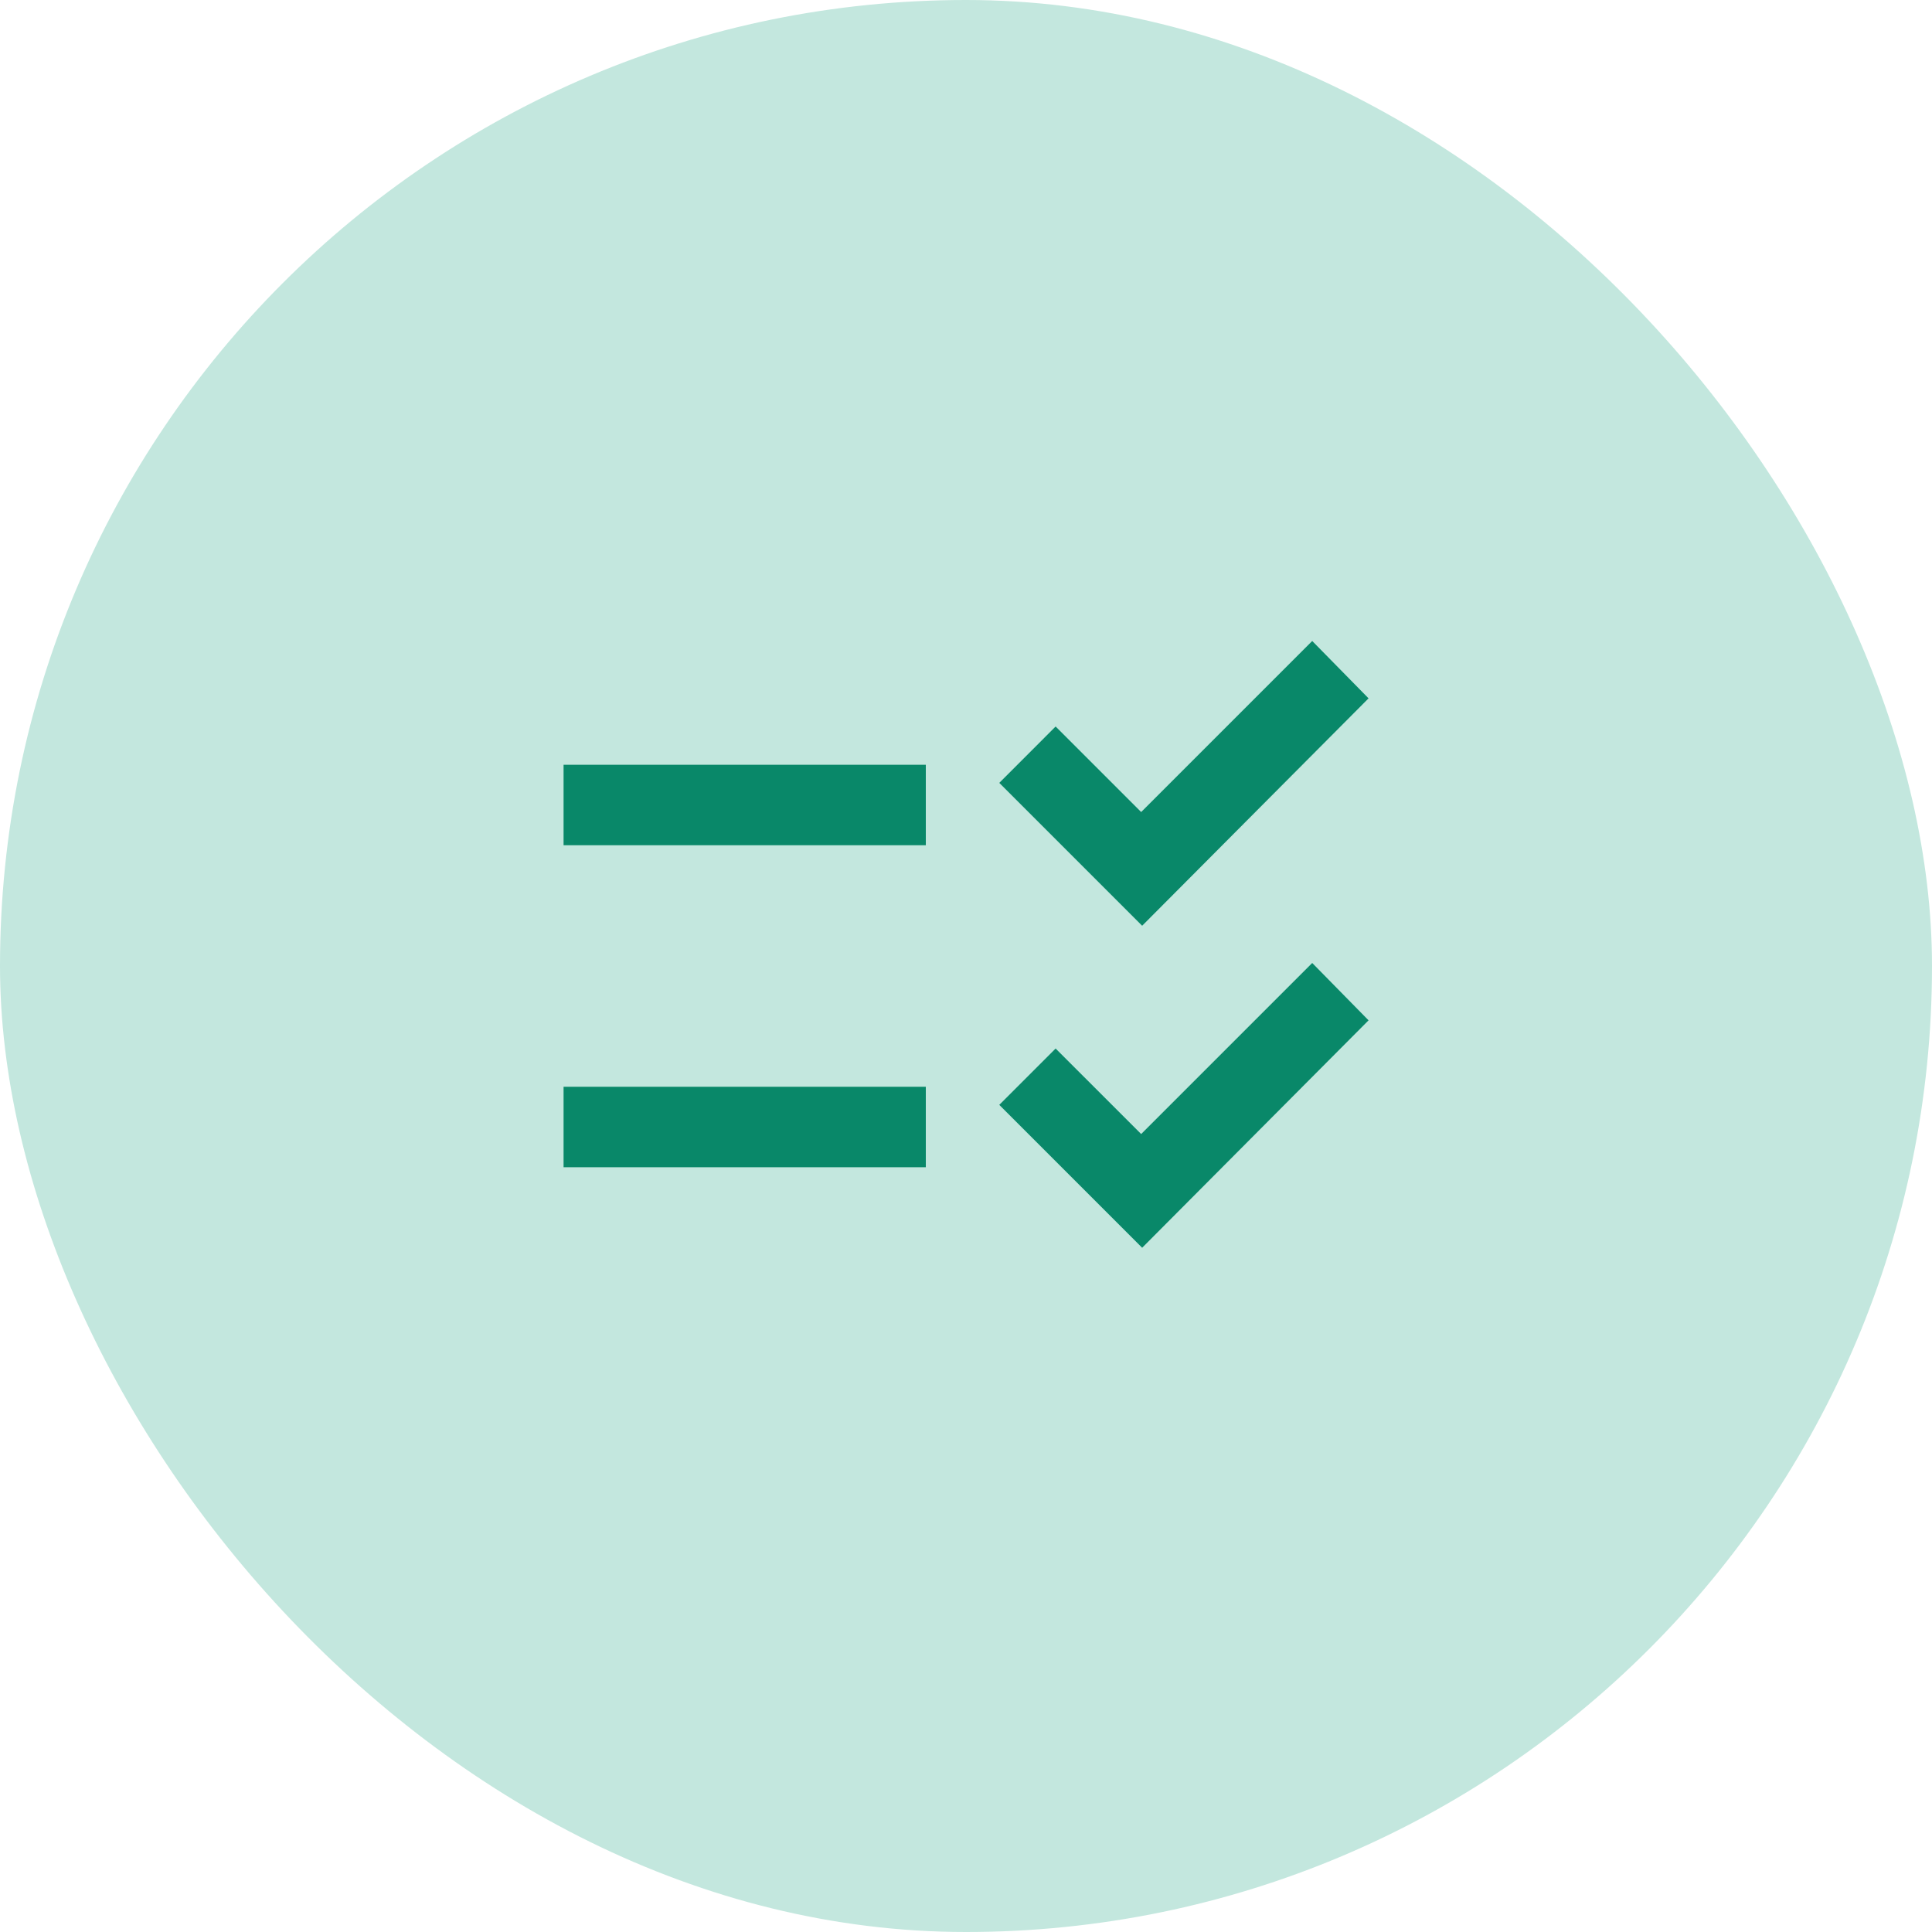
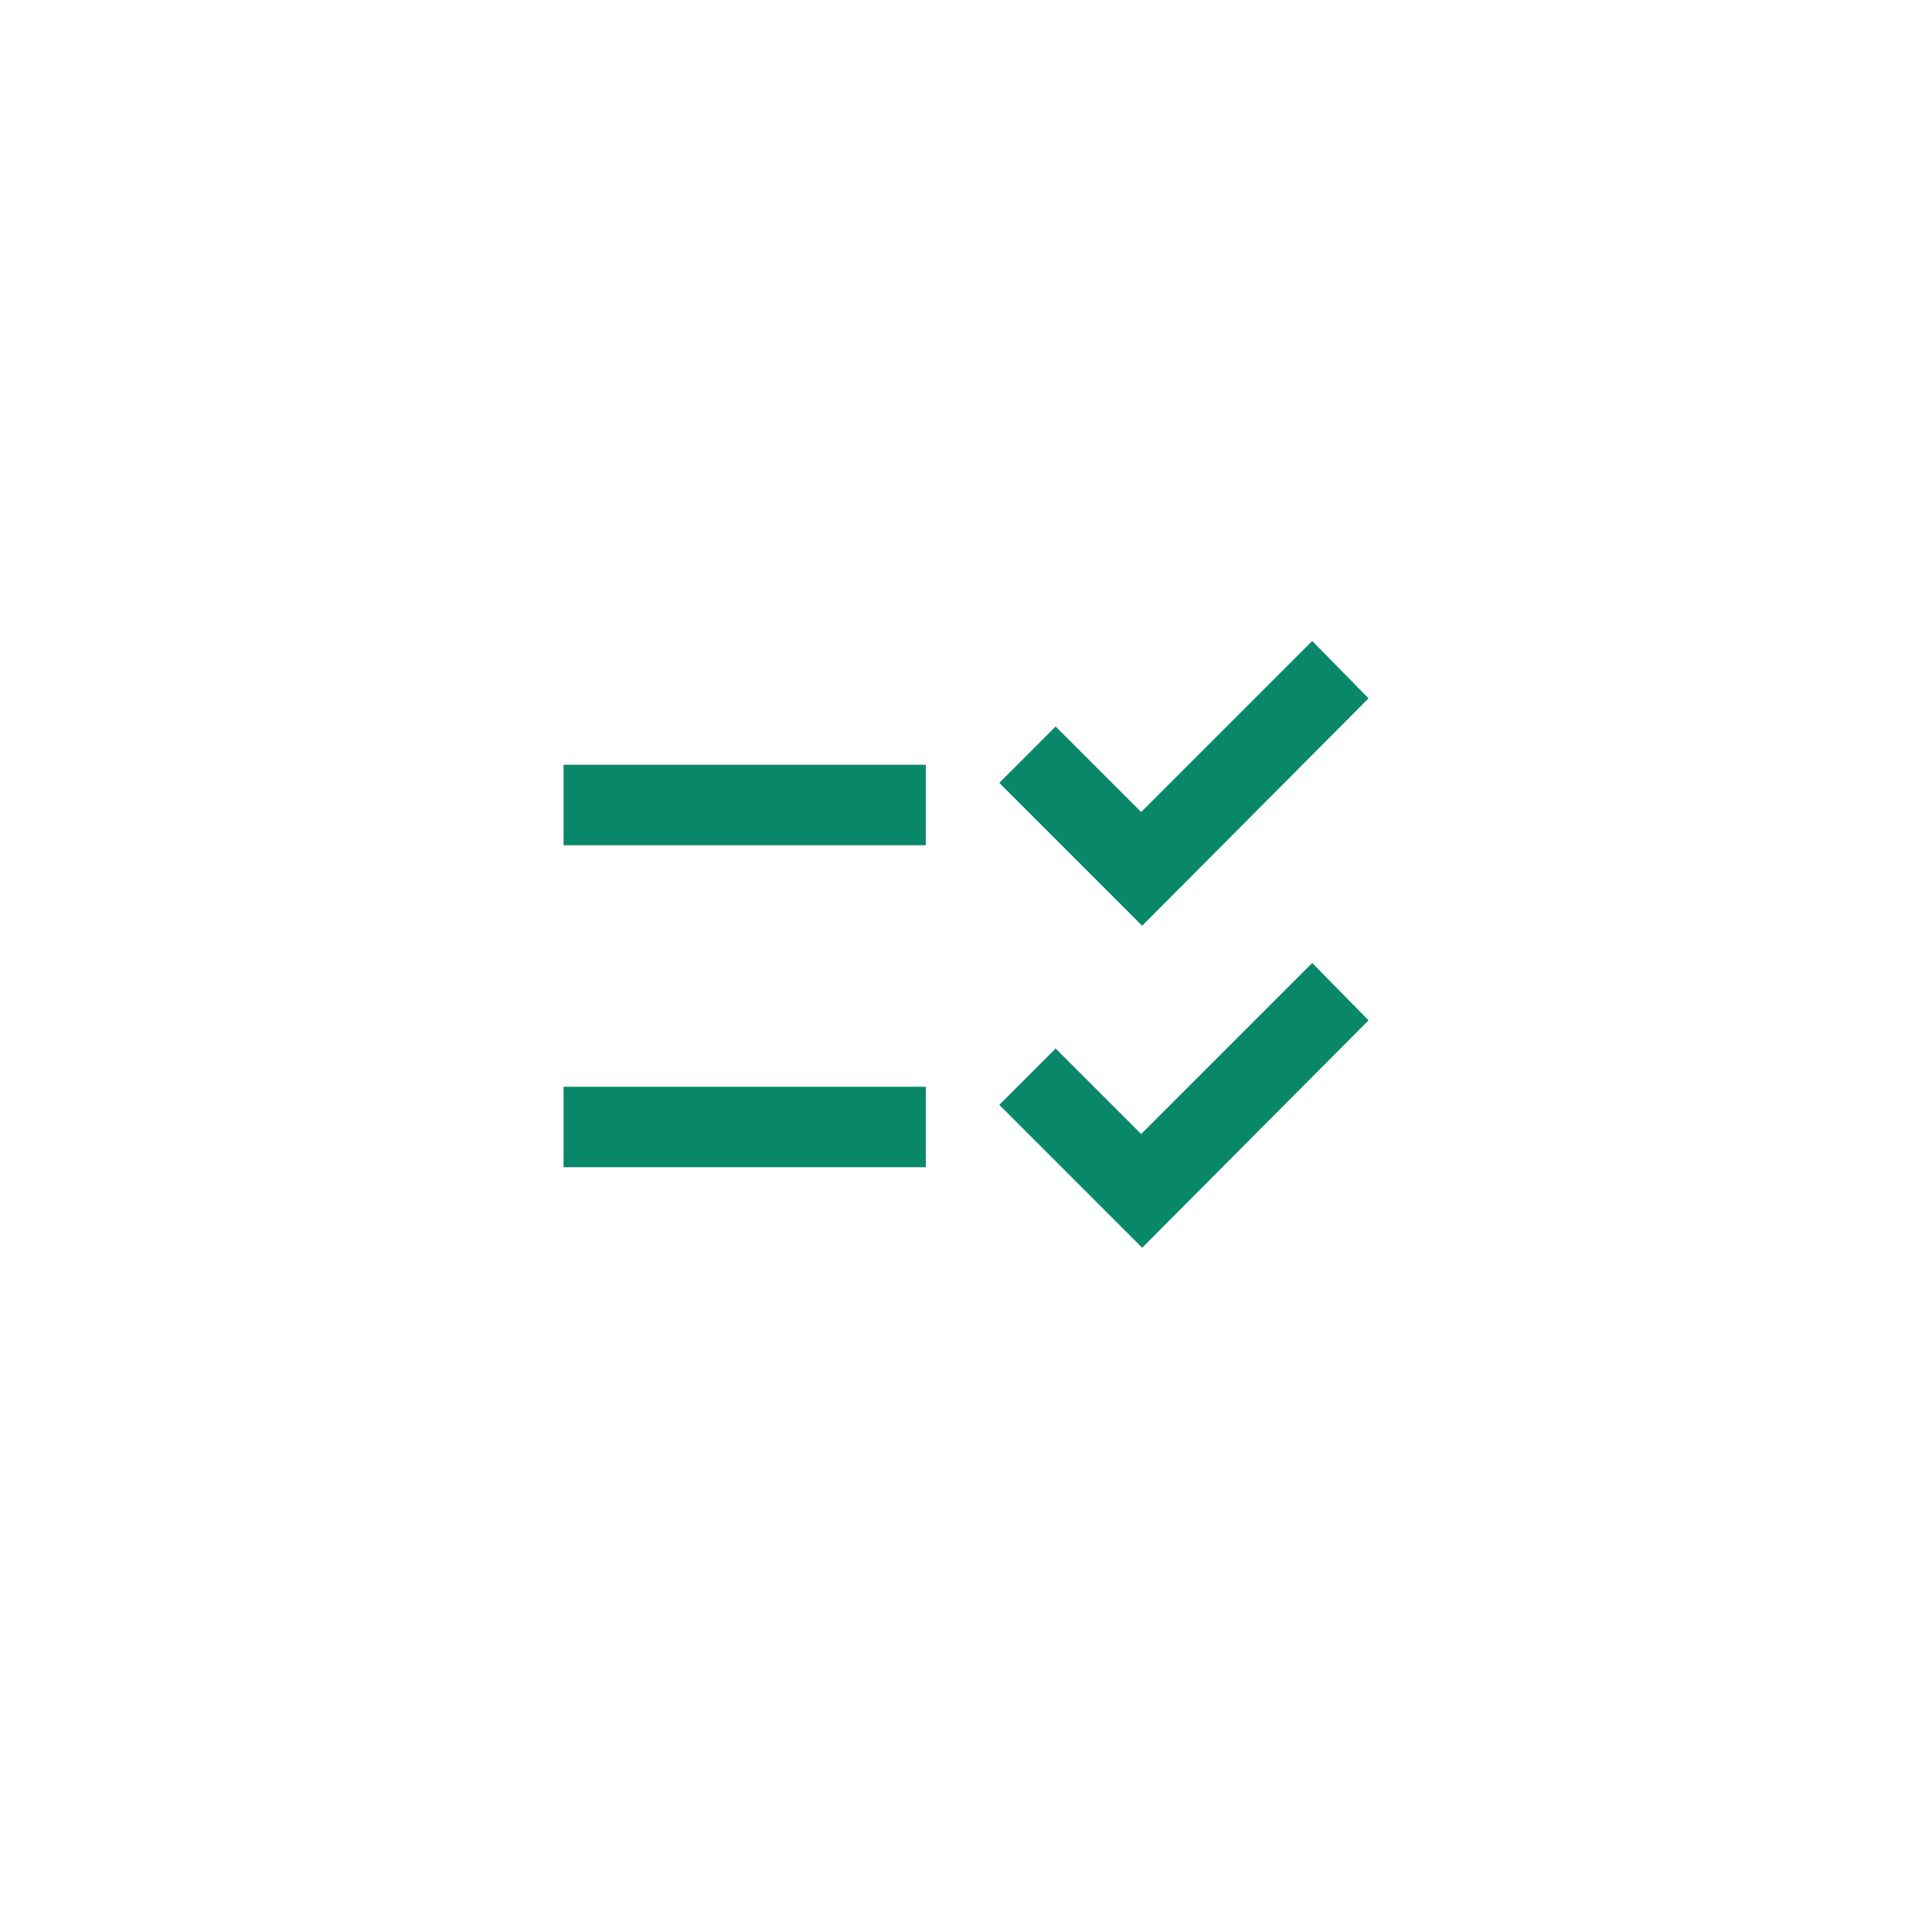
<svg xmlns="http://www.w3.org/2000/svg" width="80" height="80" viewBox="0 0 80 80" fill="none">
-   <rect width="80" height="80" rx="40" fill="#C3E7DE" />
  <path d="M47.294 51.667L41.378 45.75L43.711 43.417L47.253 46.958L54.336 39.875L56.669 42.25L47.294 51.667ZM47.294 38.333L41.378 32.417L43.711 30.083L47.253 33.625L54.336 26.542L56.669 28.917L47.294 38.333ZM23.336 48.333V45H38.336V48.333H23.336ZM23.336 35V31.667H38.336V35H23.336Z" fill="#098869" />
</svg>